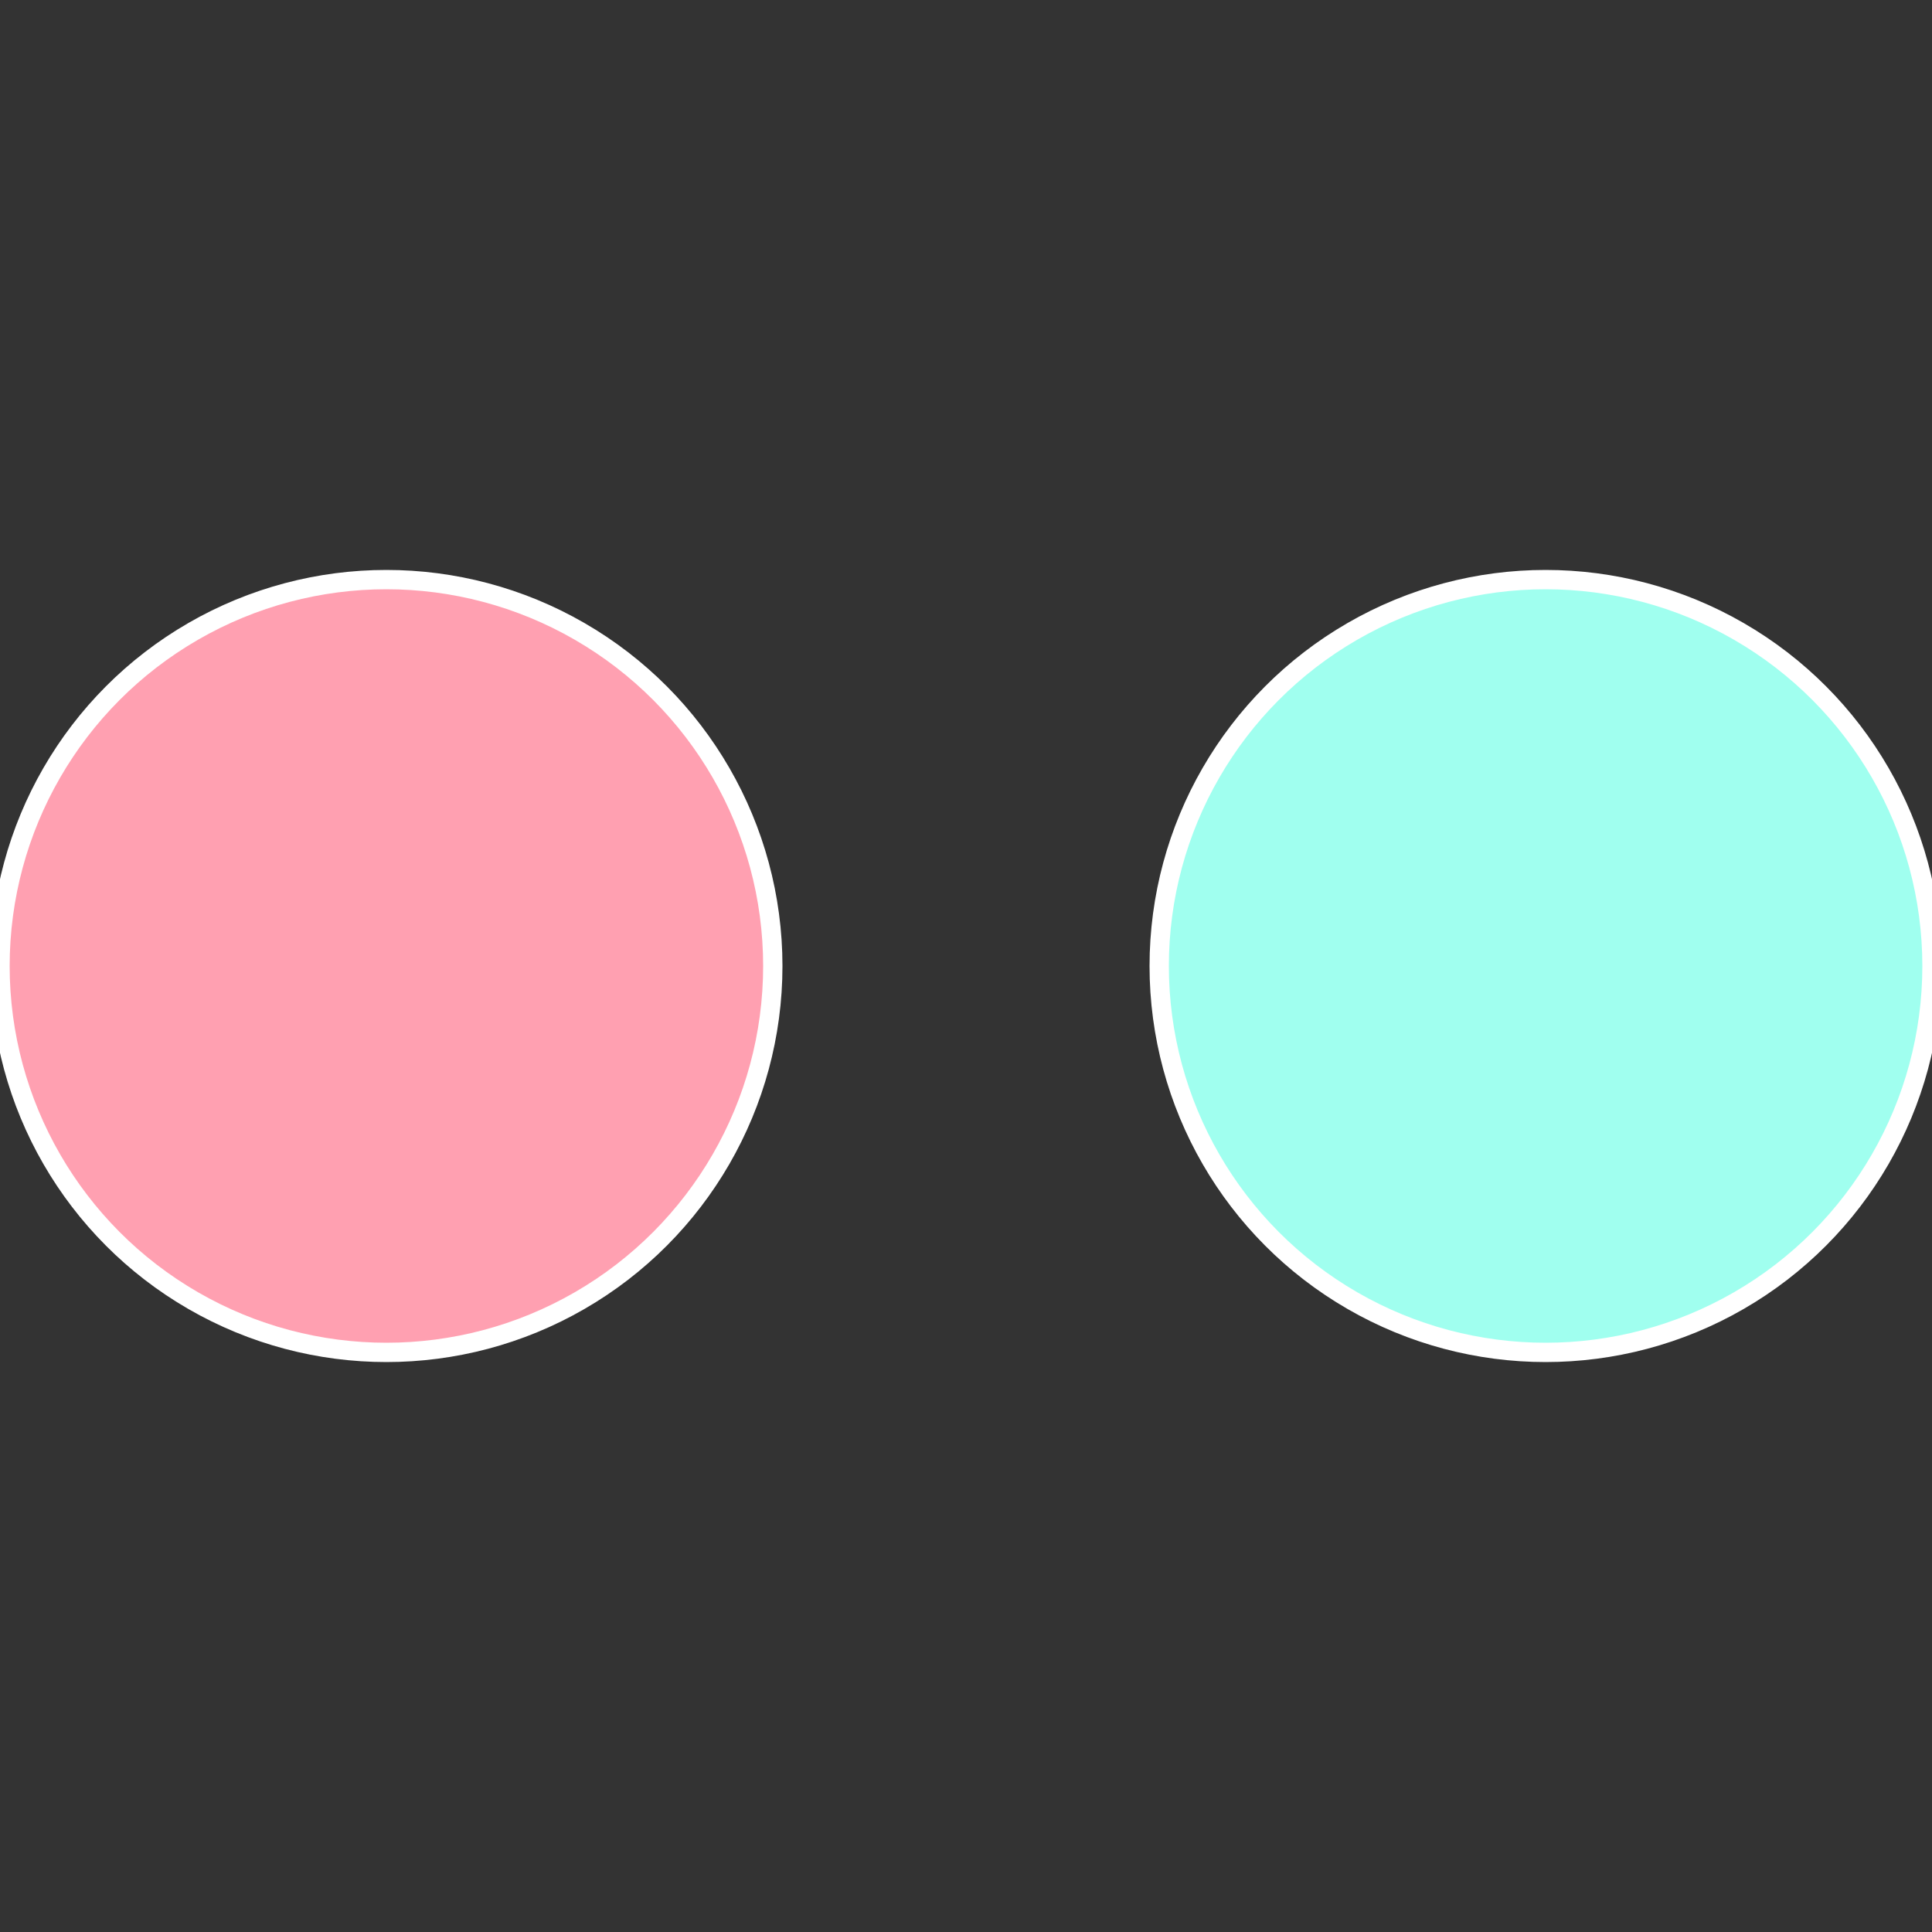
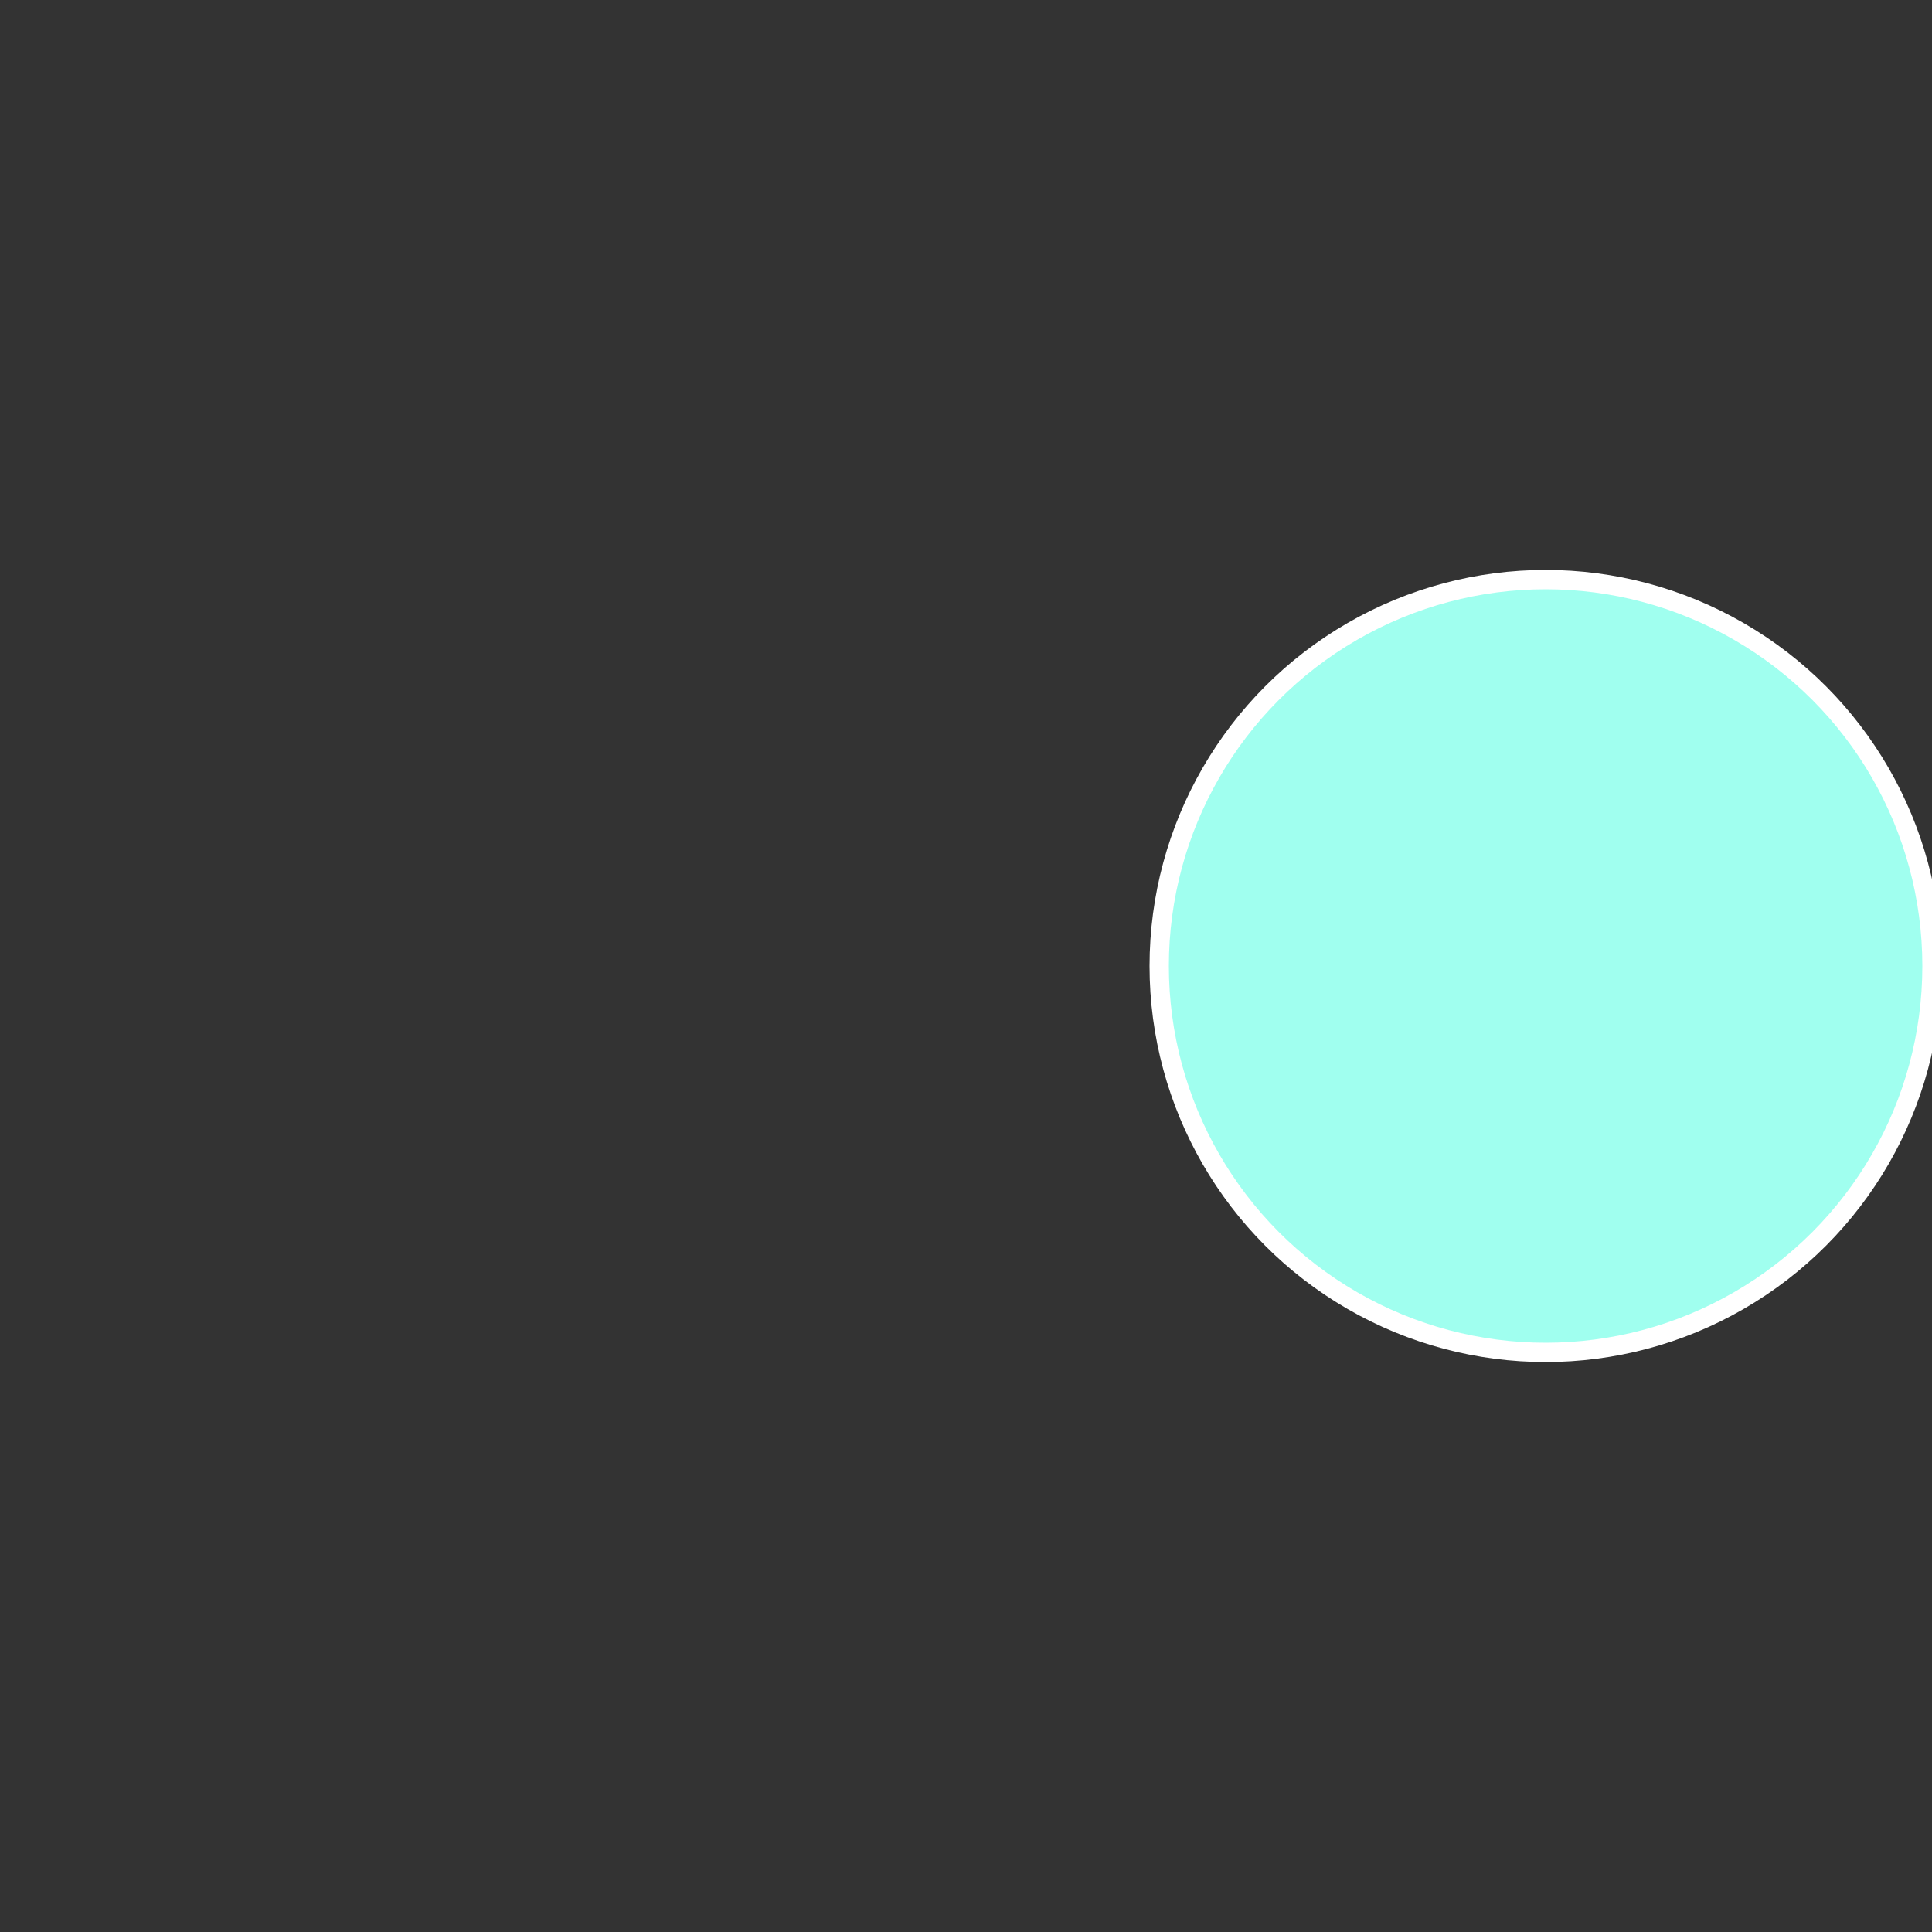
<svg xmlns="http://www.w3.org/2000/svg" width="500" height="500" viewBox="-1 -1 2 2">
  <rect x="-1" y="-1" width="2" height="2" fill="#333333" stroke="none" />
  <circle cx="0.6" cy="0" r="0.4" fill="#a0ffef" stroke="#fff" stroke-width="1%" />
-   <circle cx="-0.6" cy="7.3478807948841E-17" r="0.4" fill="#ffa0b1" stroke="#fff" stroke-width="1%" />
</svg>